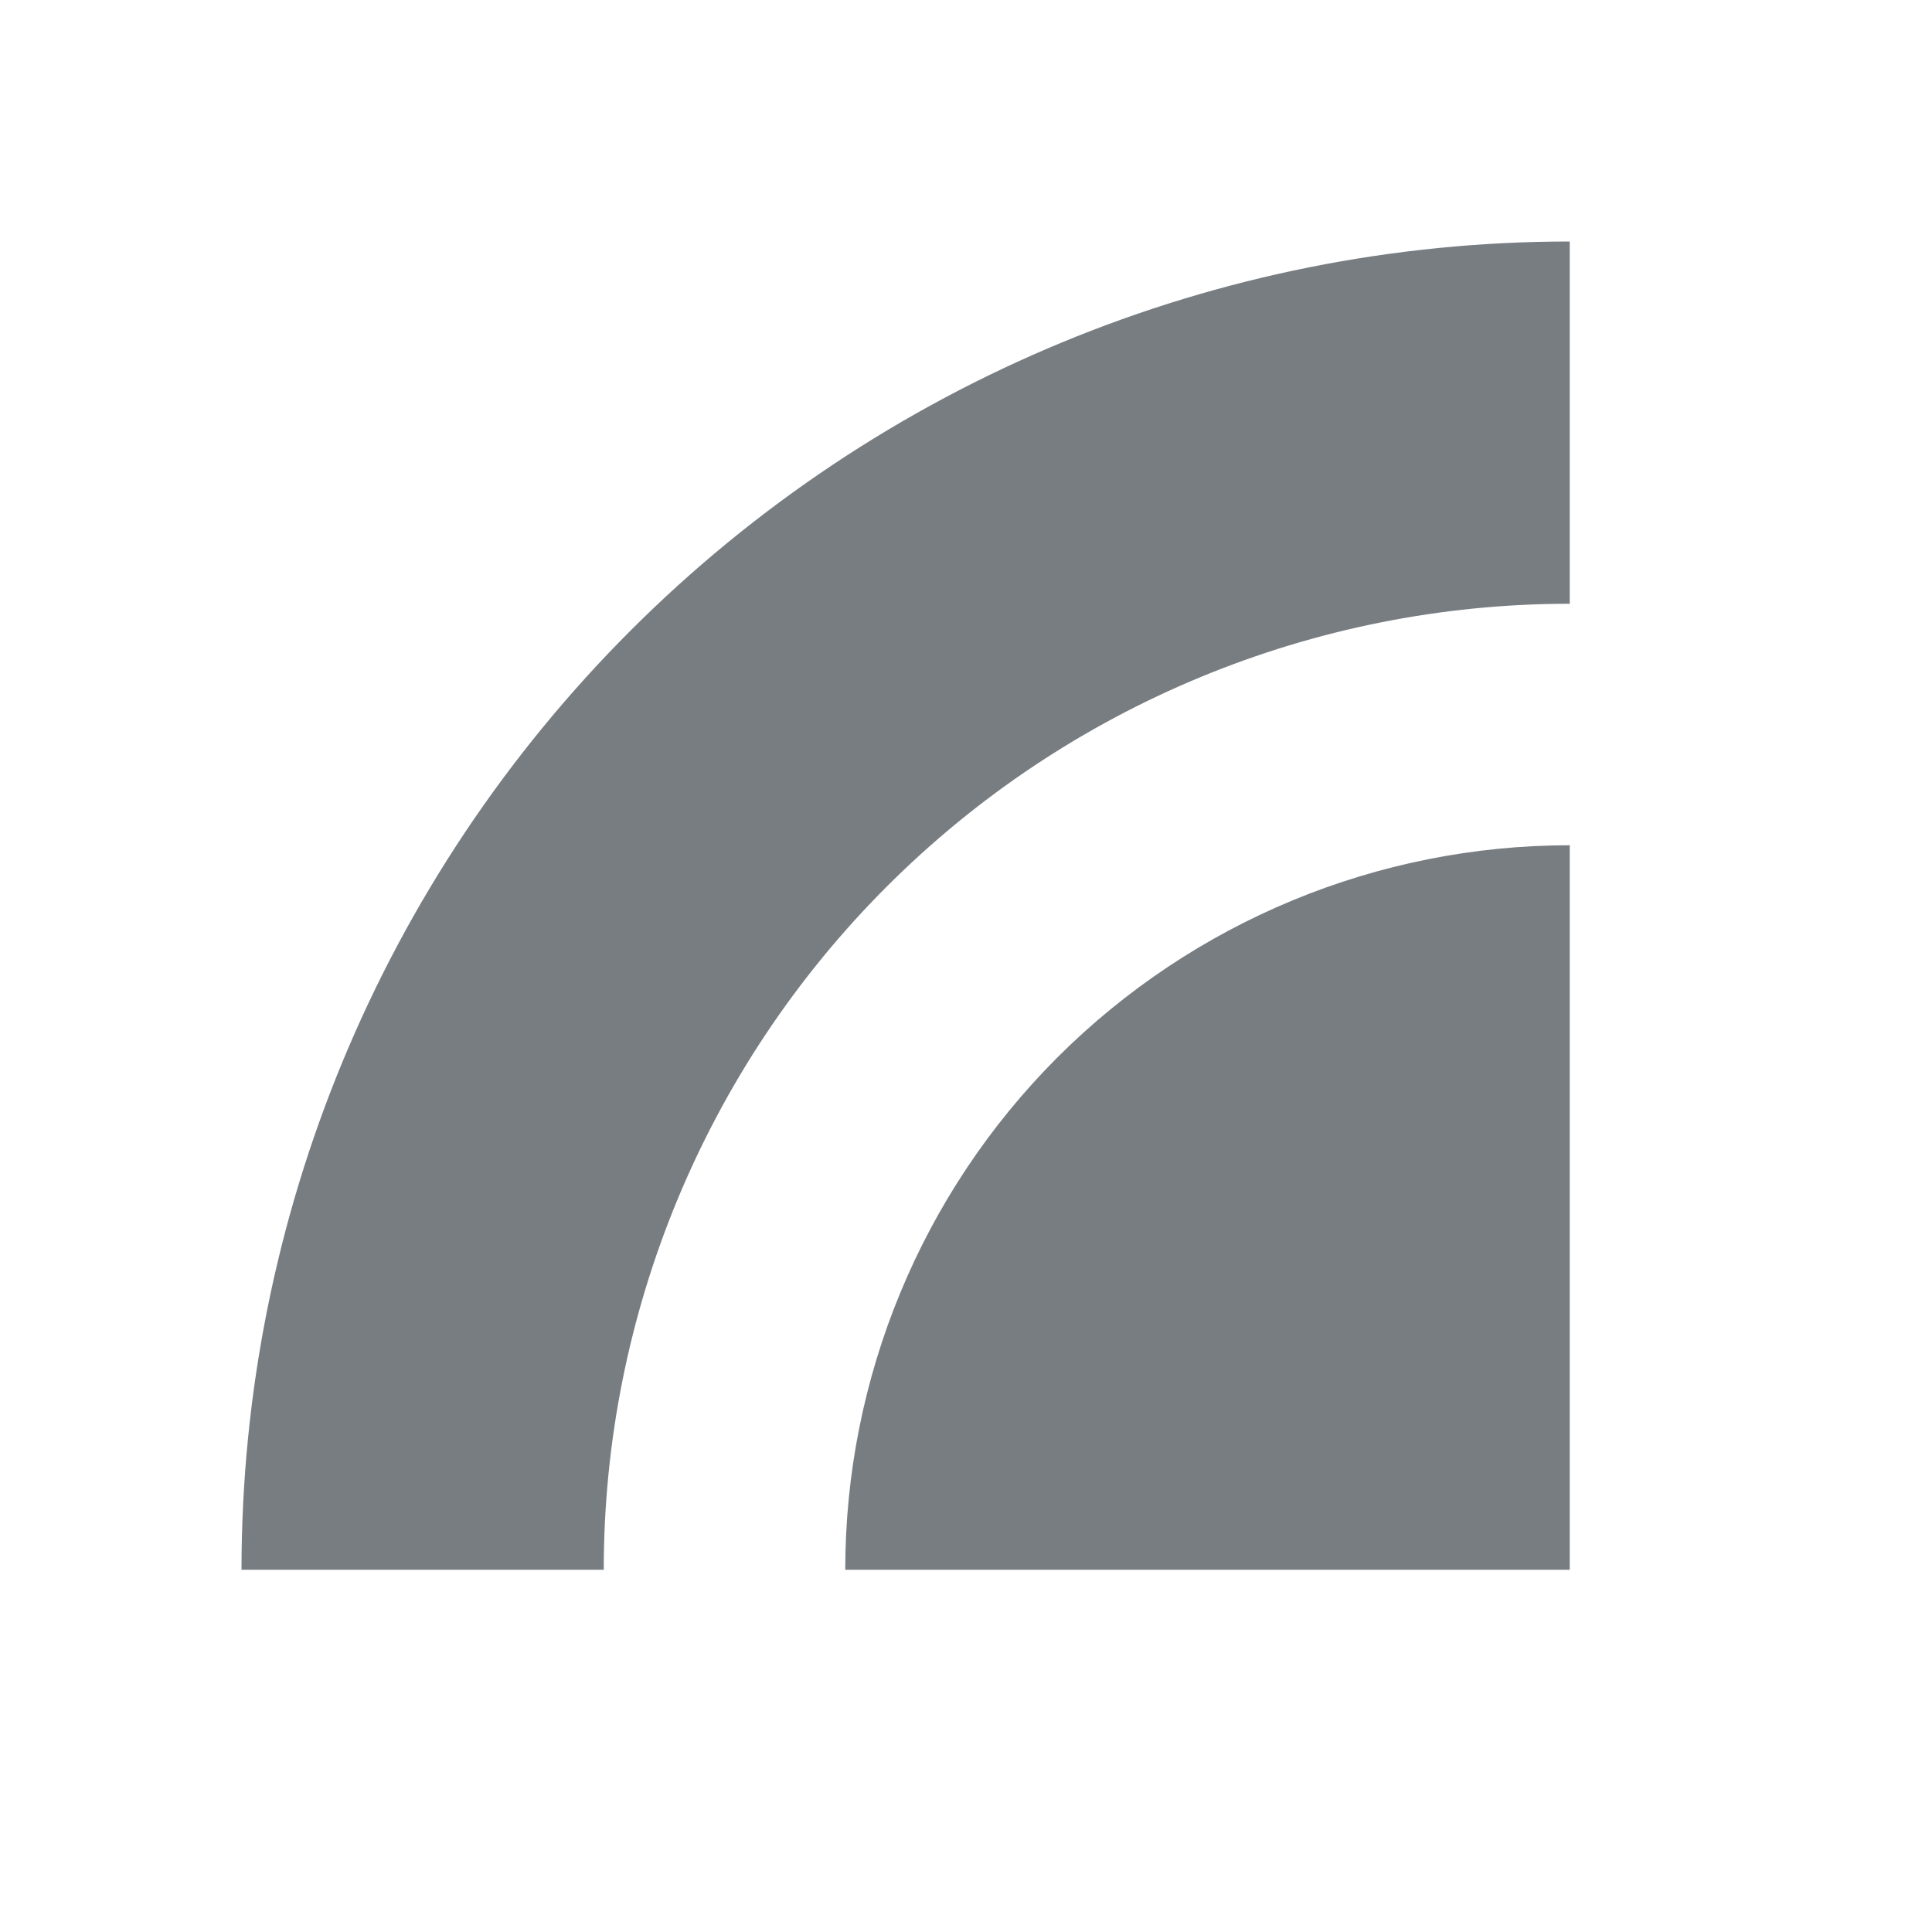
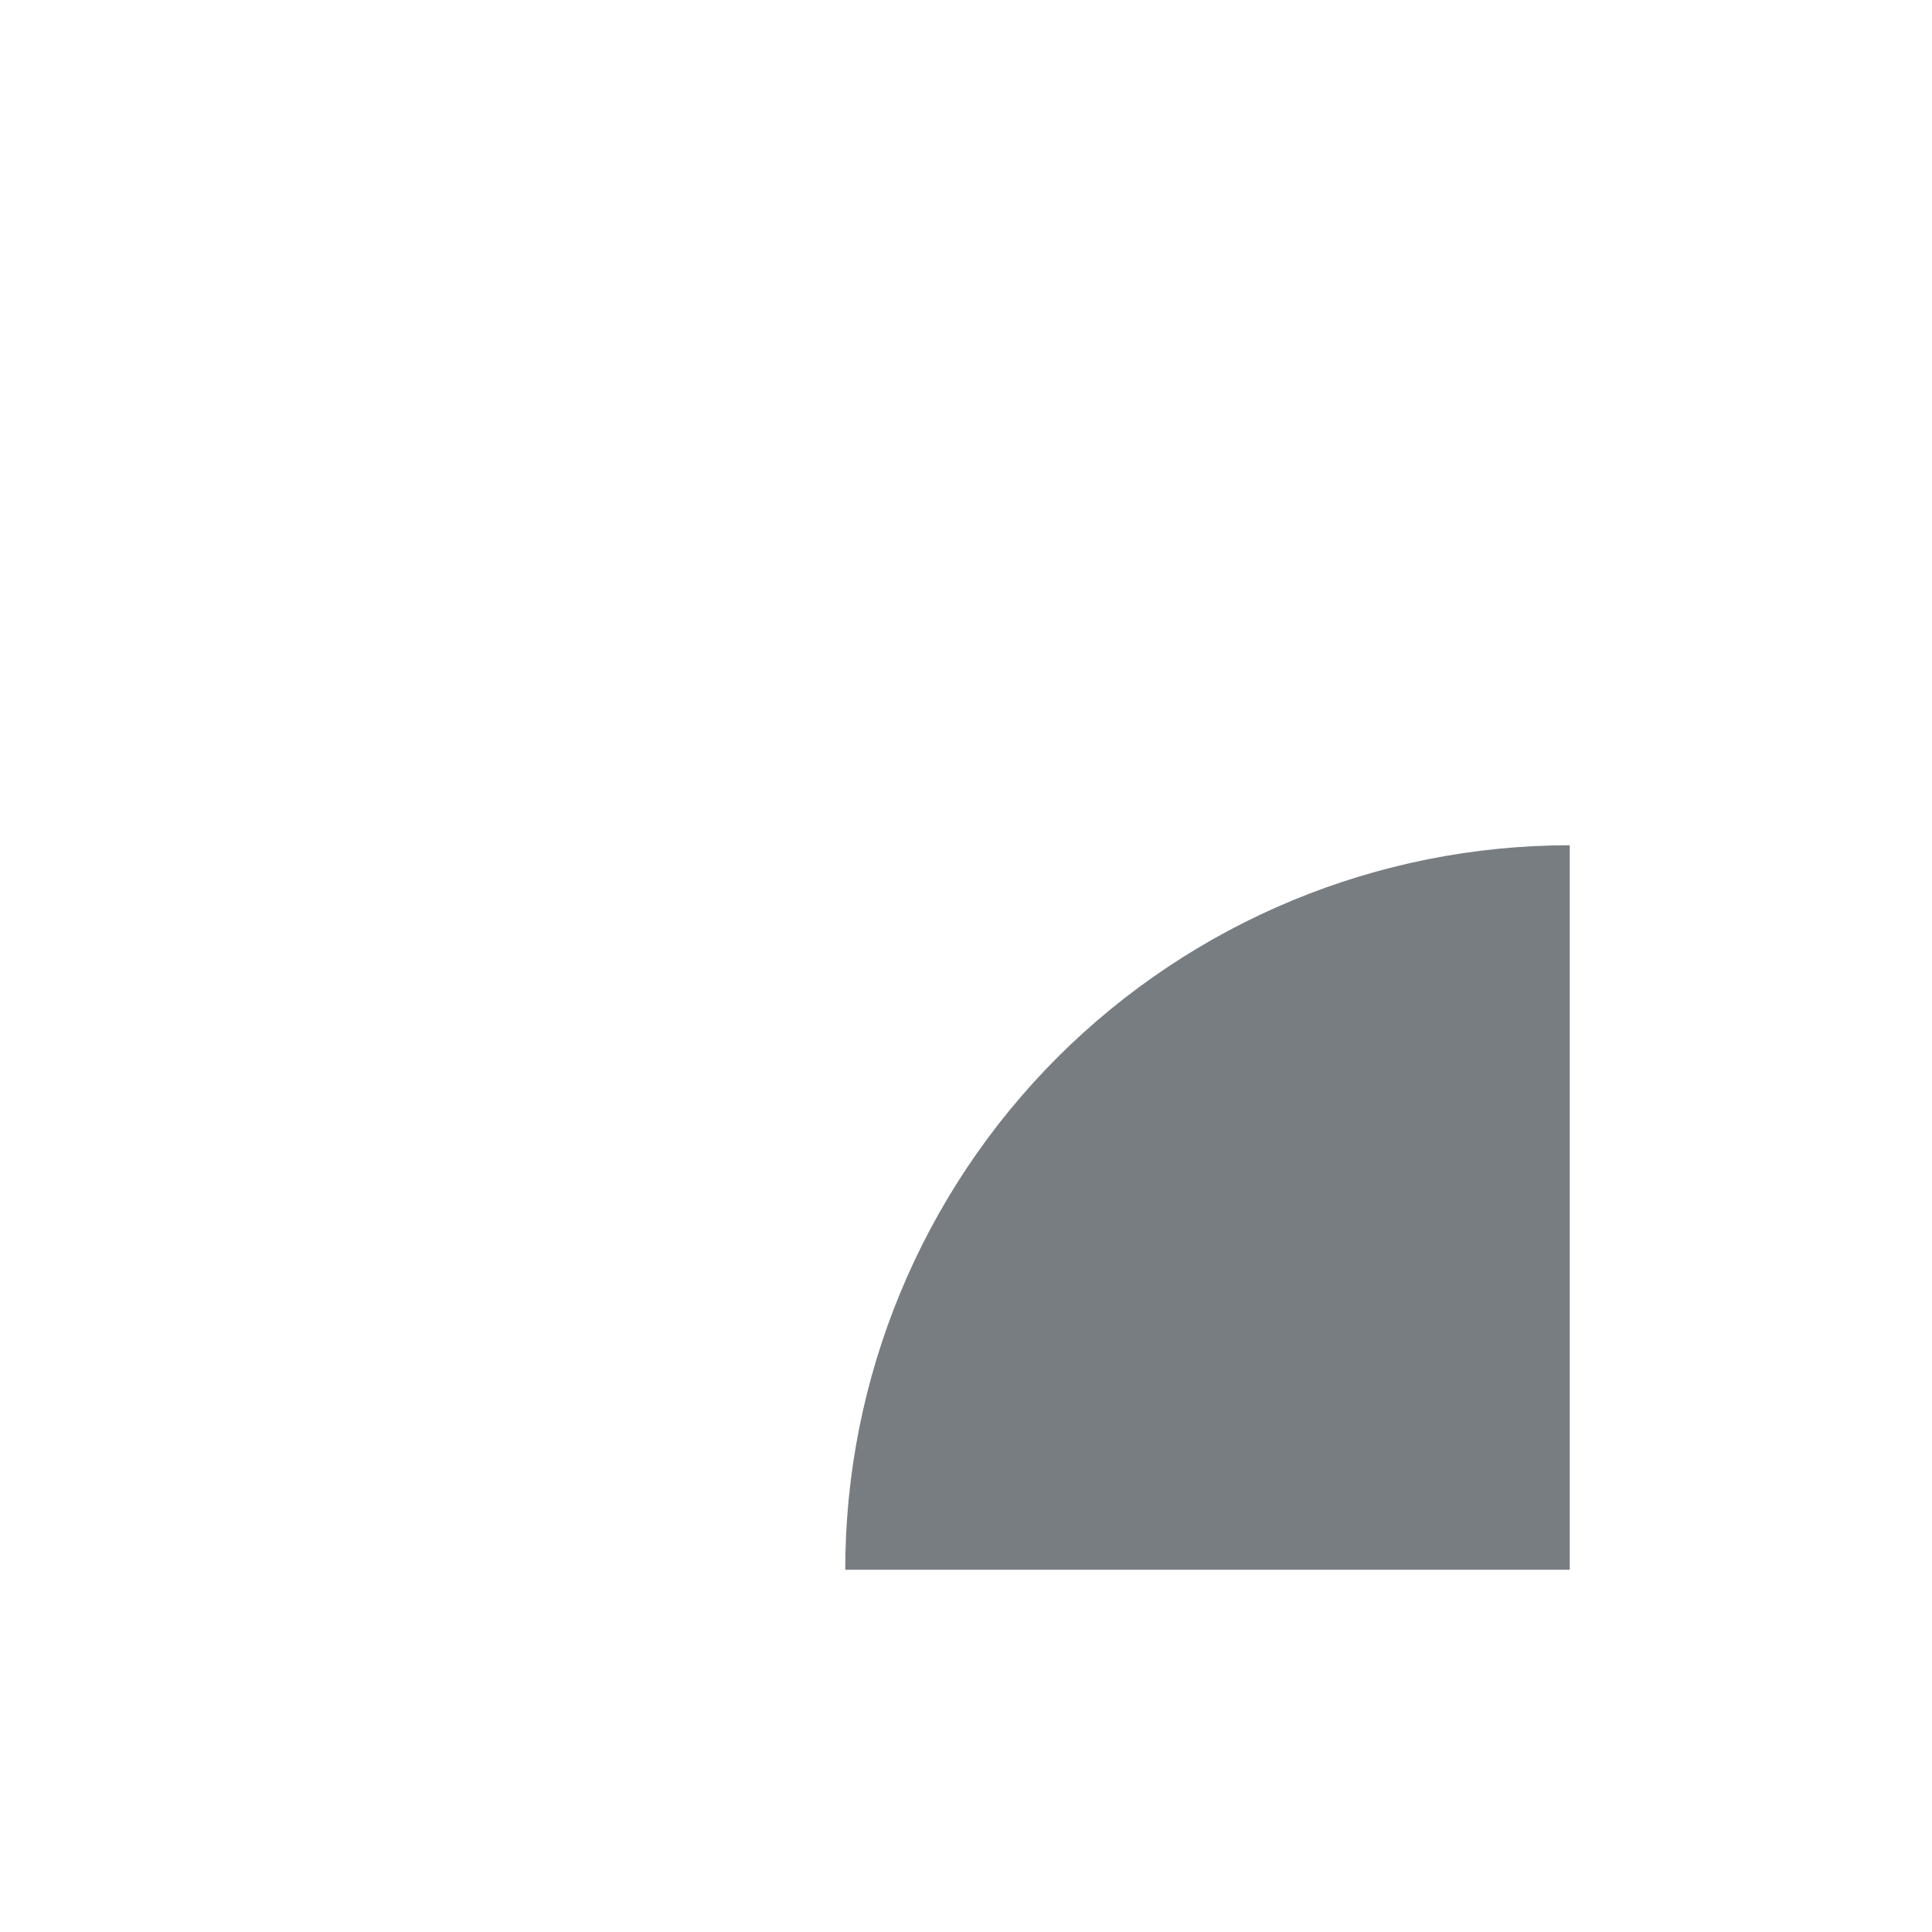
<svg xmlns="http://www.w3.org/2000/svg" width="16" height="16" viewBox="0 0 16 16" fill="none">
-   <path fill-rule="evenodd" clip-rule="evenodd" d="M13 5V2C10.083 2 7.285 3.159 5.222 5.222C3.159 7.285 2 10.083 2 13H5C5 10.878 5.843 8.843 7.343 7.343C8.843 5.843 10.878 5 13 5Z" fill="#787D82" />
  <path fill-rule="evenodd" clip-rule="evenodd" d="M13 7C11.409 7 9.883 7.632 8.757 8.757C7.632 9.883 7 11.409 7 13H13V7Z" fill="#787D82" />
</svg>